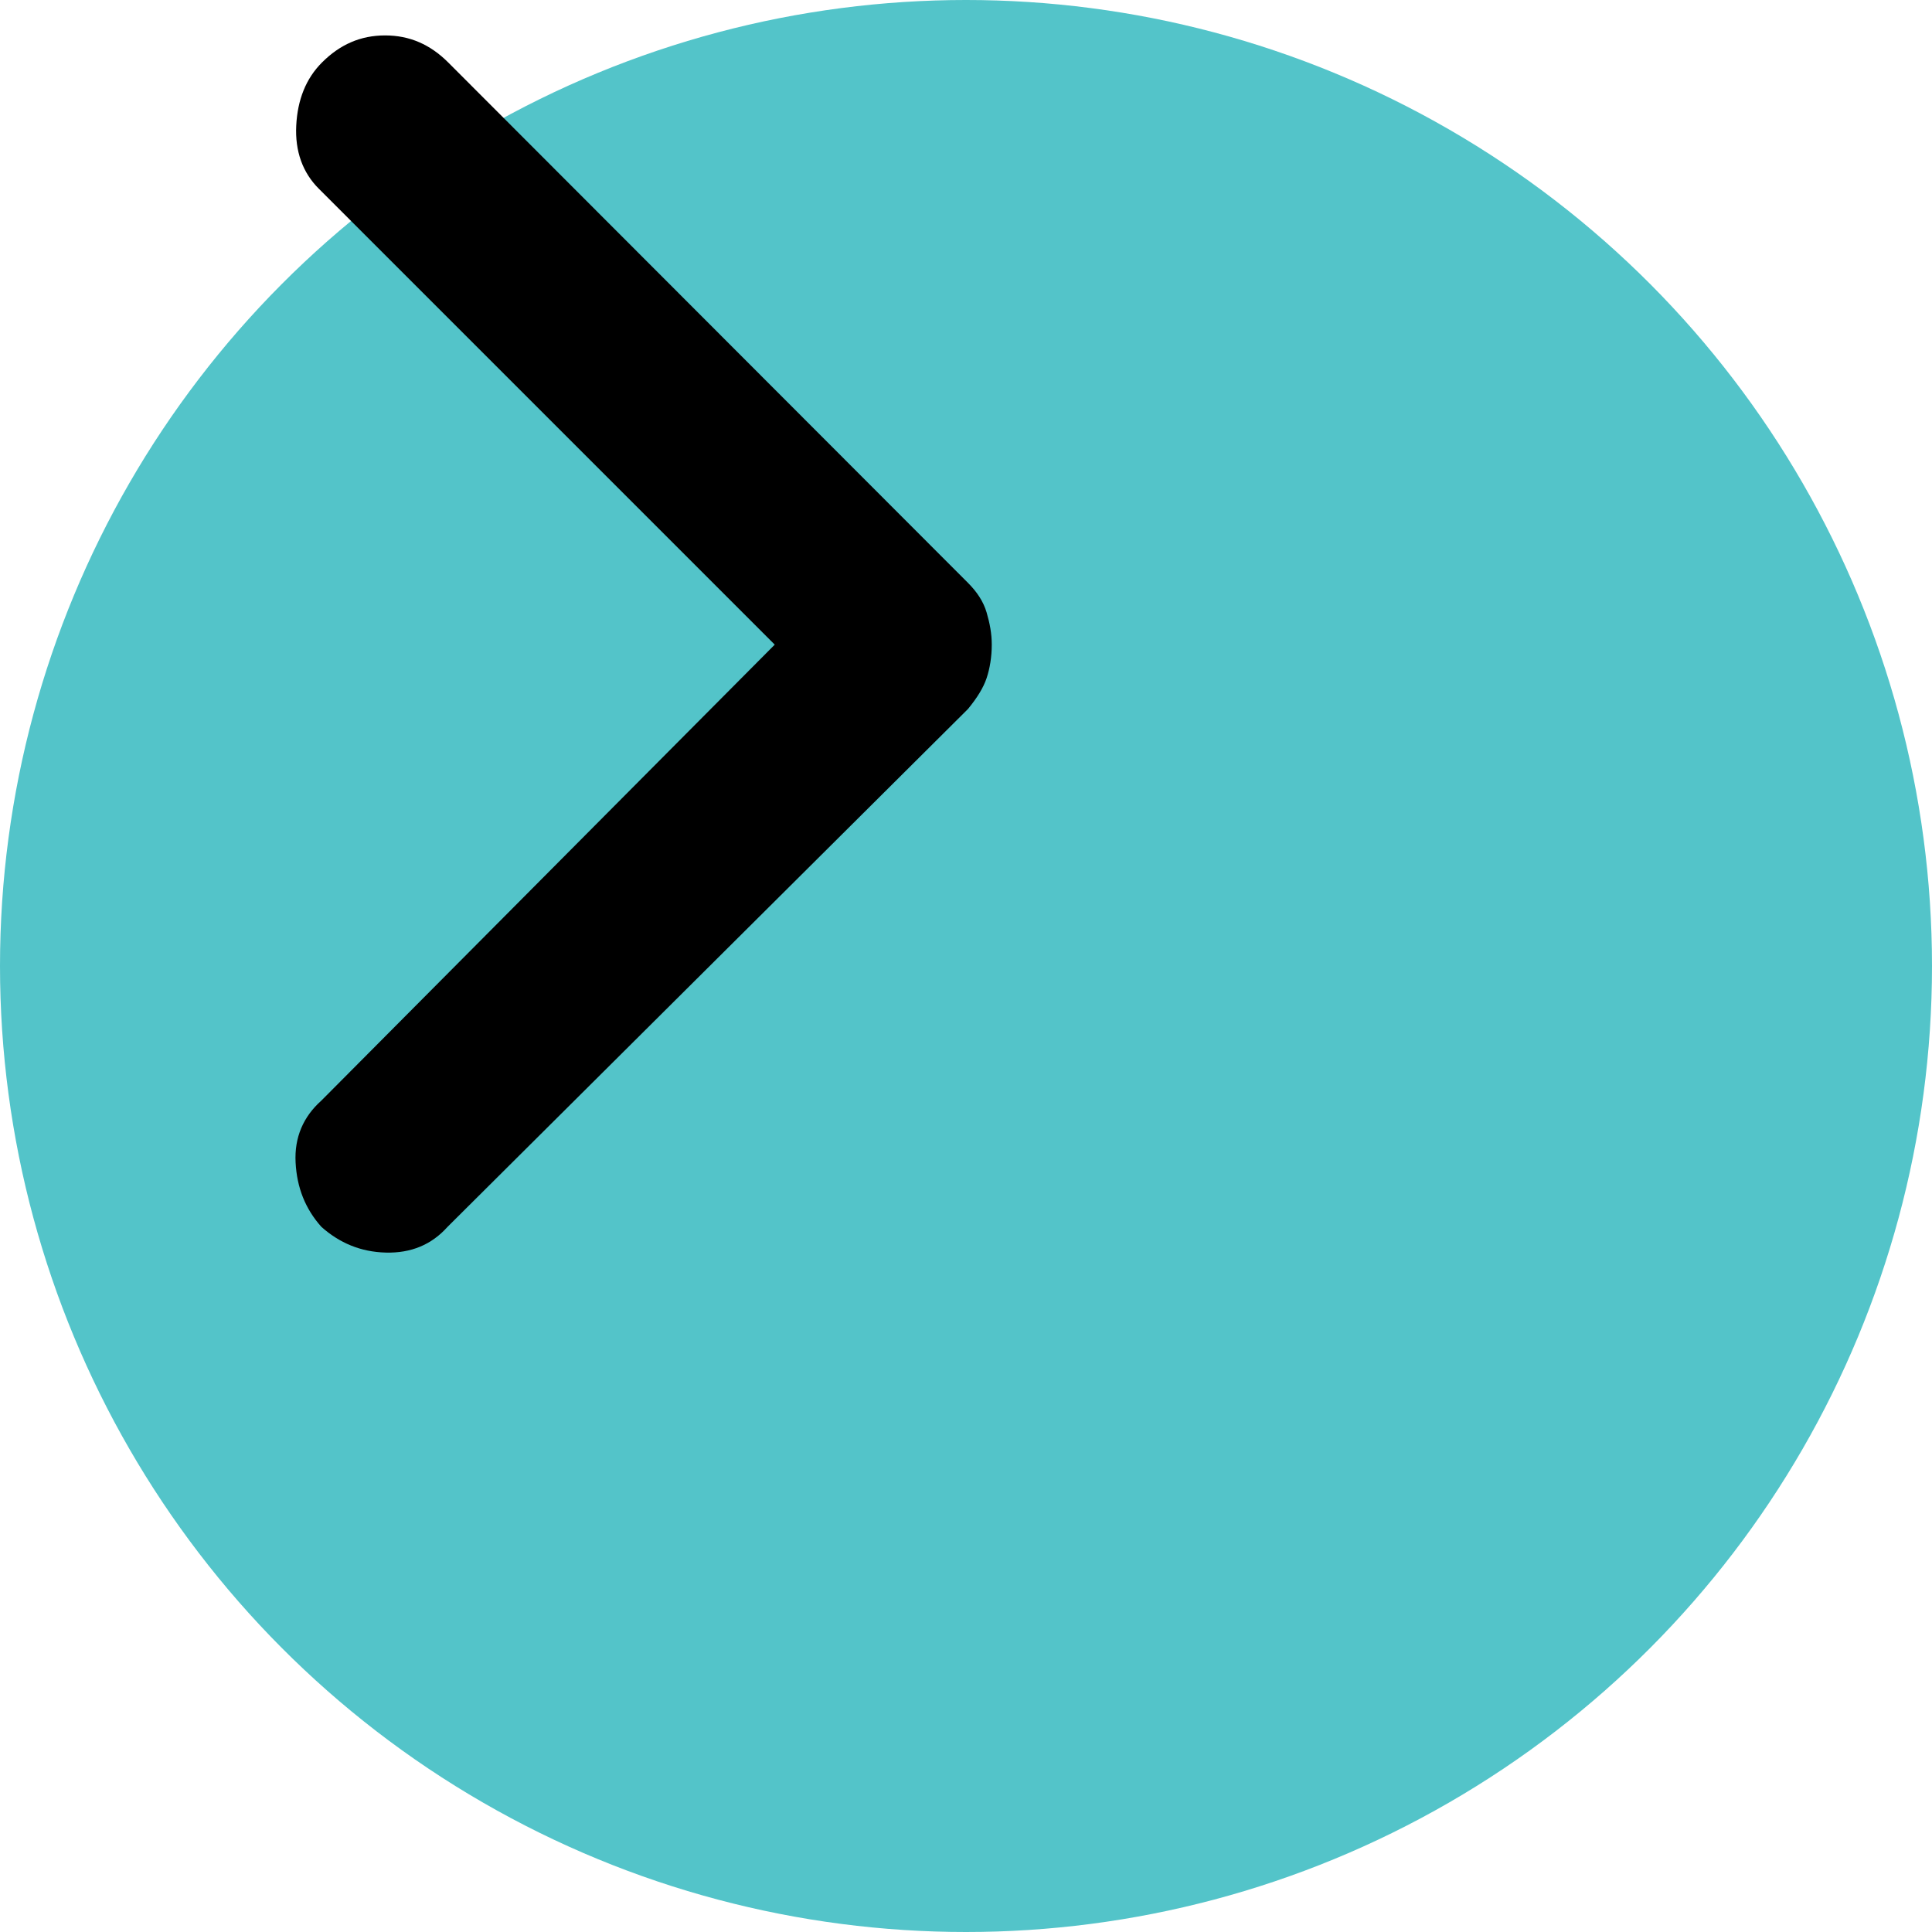
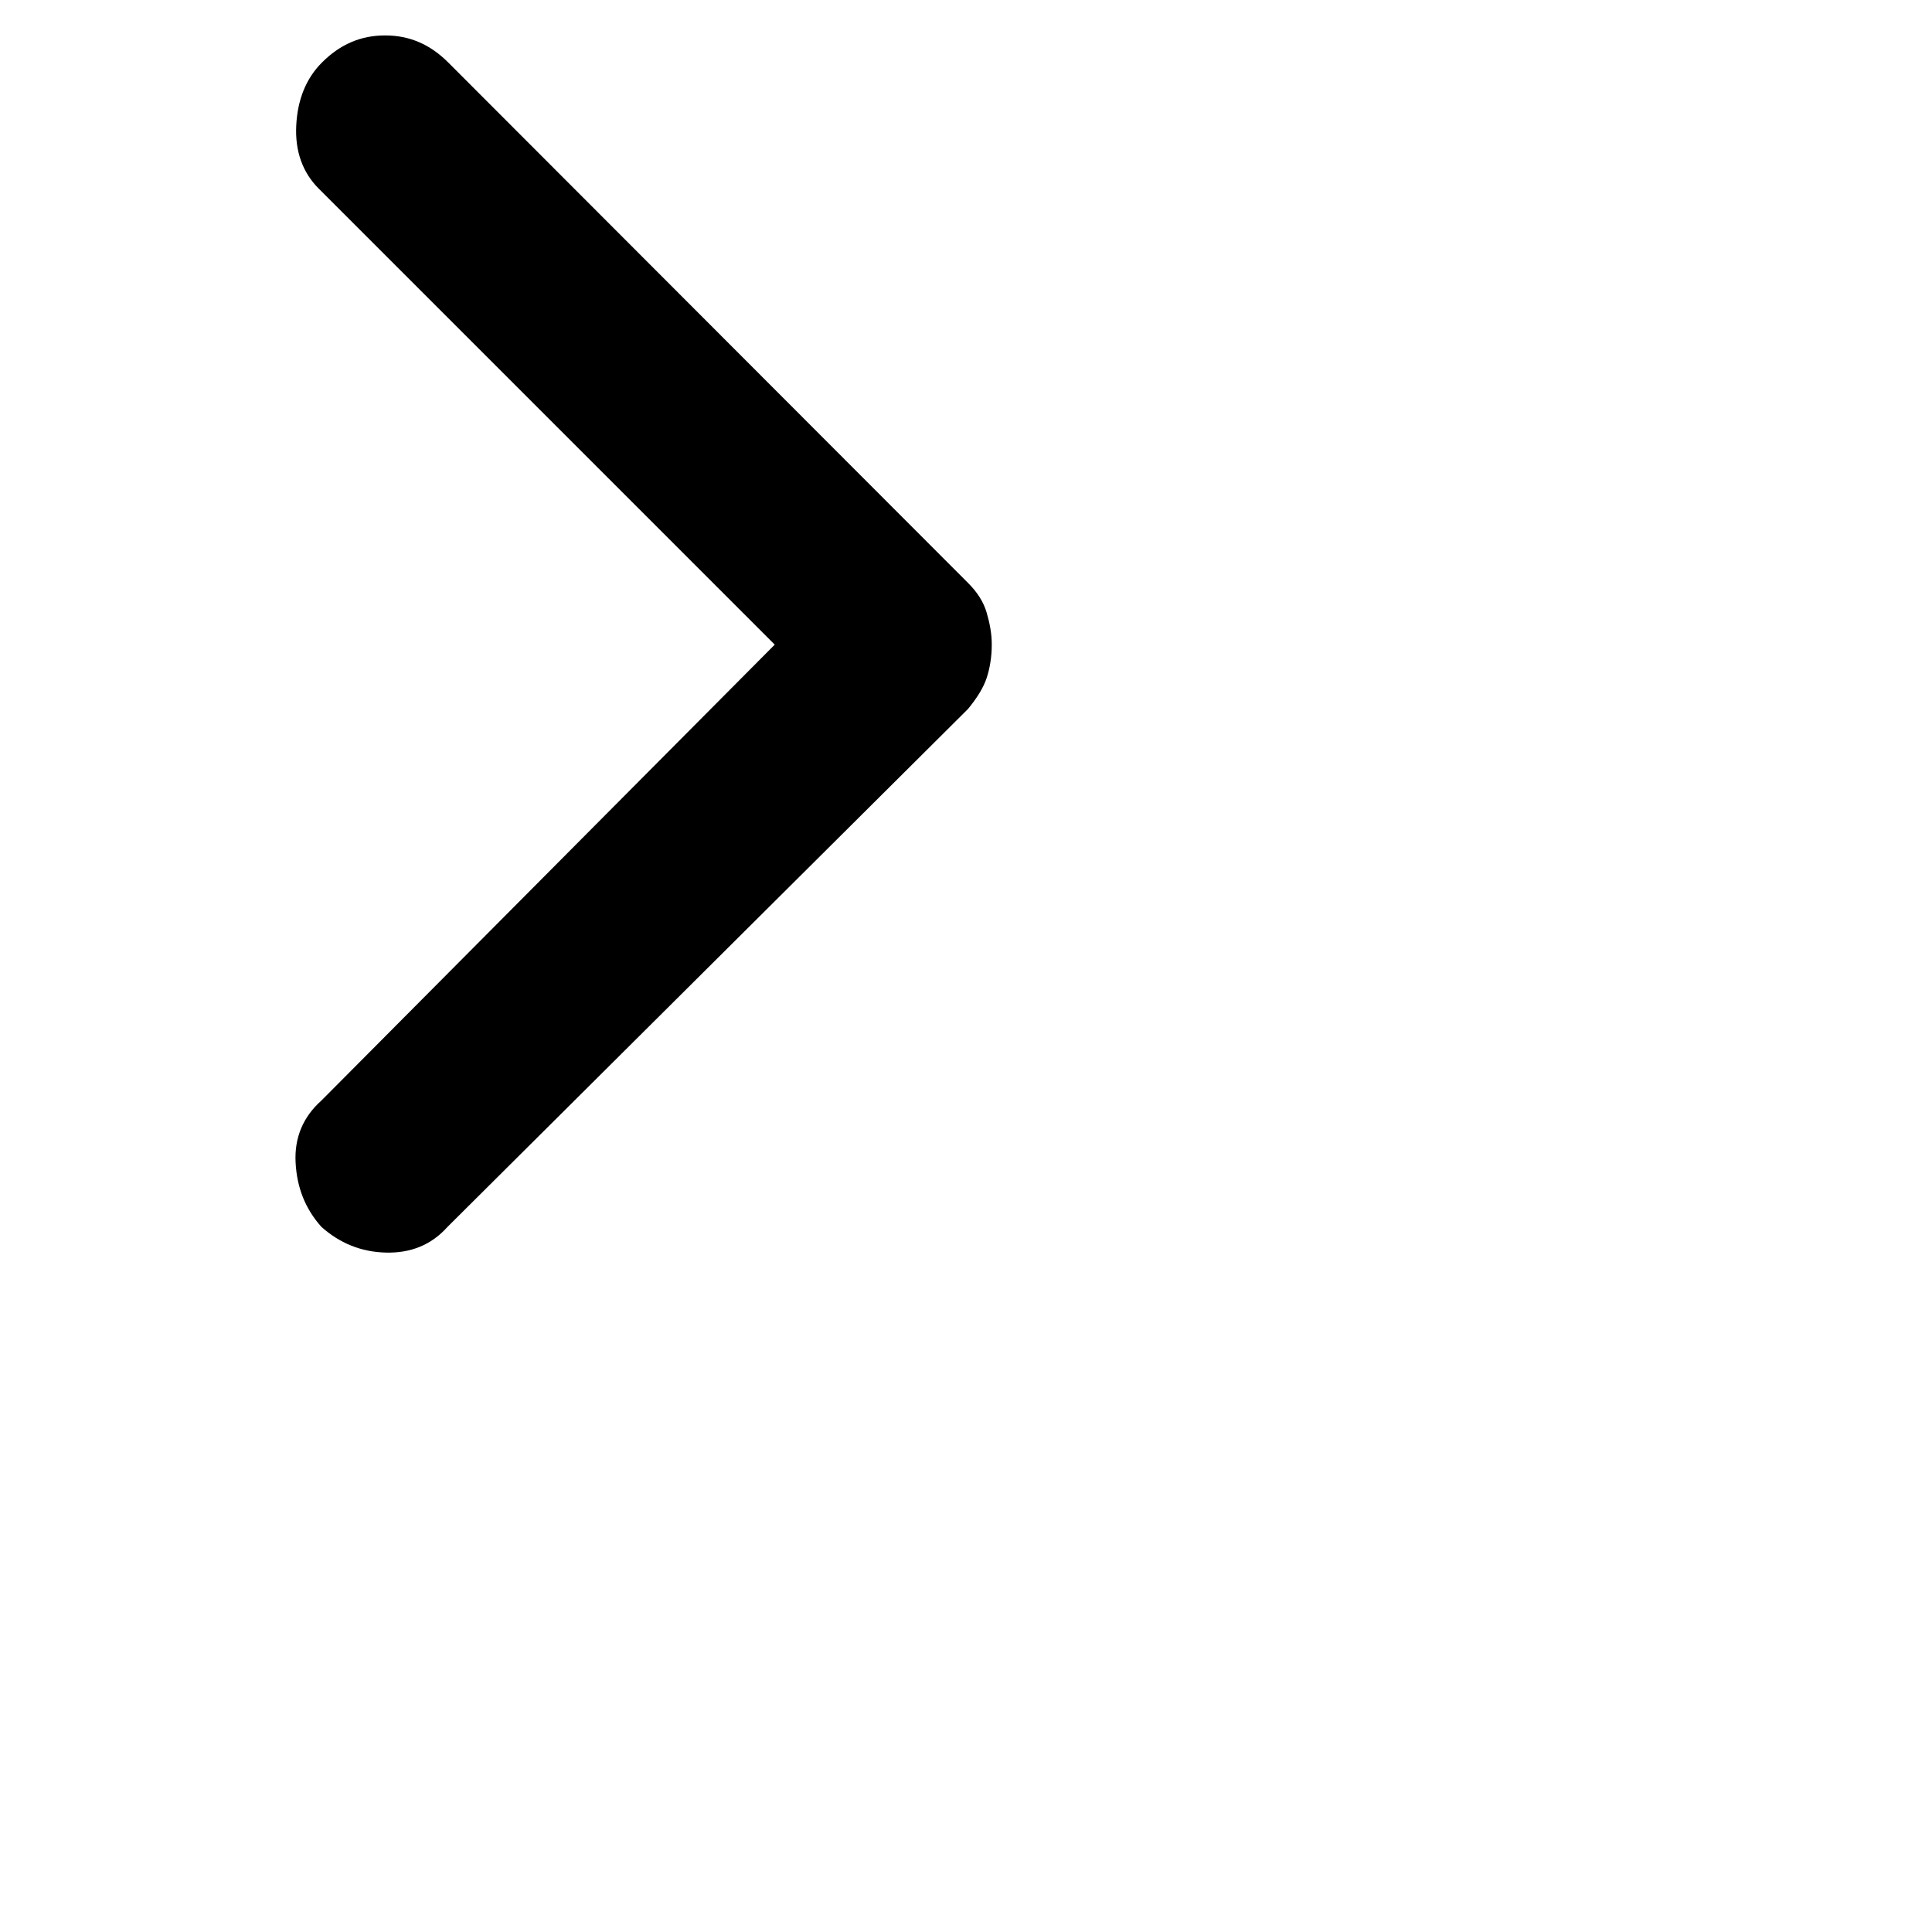
<svg xmlns="http://www.w3.org/2000/svg" id="Layer_2" viewBox="0 0 30 30">
  <defs>
    <style>.cls-1{fill:#53c4c9;}</style>
  </defs>
  <g id="Primary">
    <g id="arrow-right">
-       <circle class="cls-1" cx="15" cy="15" r="15" />
      <path d="M4.99,19.05c-.25-.28-.38-.61-.4-1s.12-.71,.4-.96l7.04-7.08L4.95,2.93c-.25-.25-.37-.58-.35-.98s.15-.73,.4-.98c.28-.28,.6-.42,.98-.42s.7,.14,.98,.42L15.03,9.05c.14,.14,.24,.29,.29,.46s.08,.33,.08,.5c0,.19-.03,.37-.08,.52s-.15,.31-.29,.48L6.95,19.05c-.25,.28-.57,.41-.96,.4-.39-.01-.72-.15-1-.4Z" />
    </g>
  </g>
</svg>